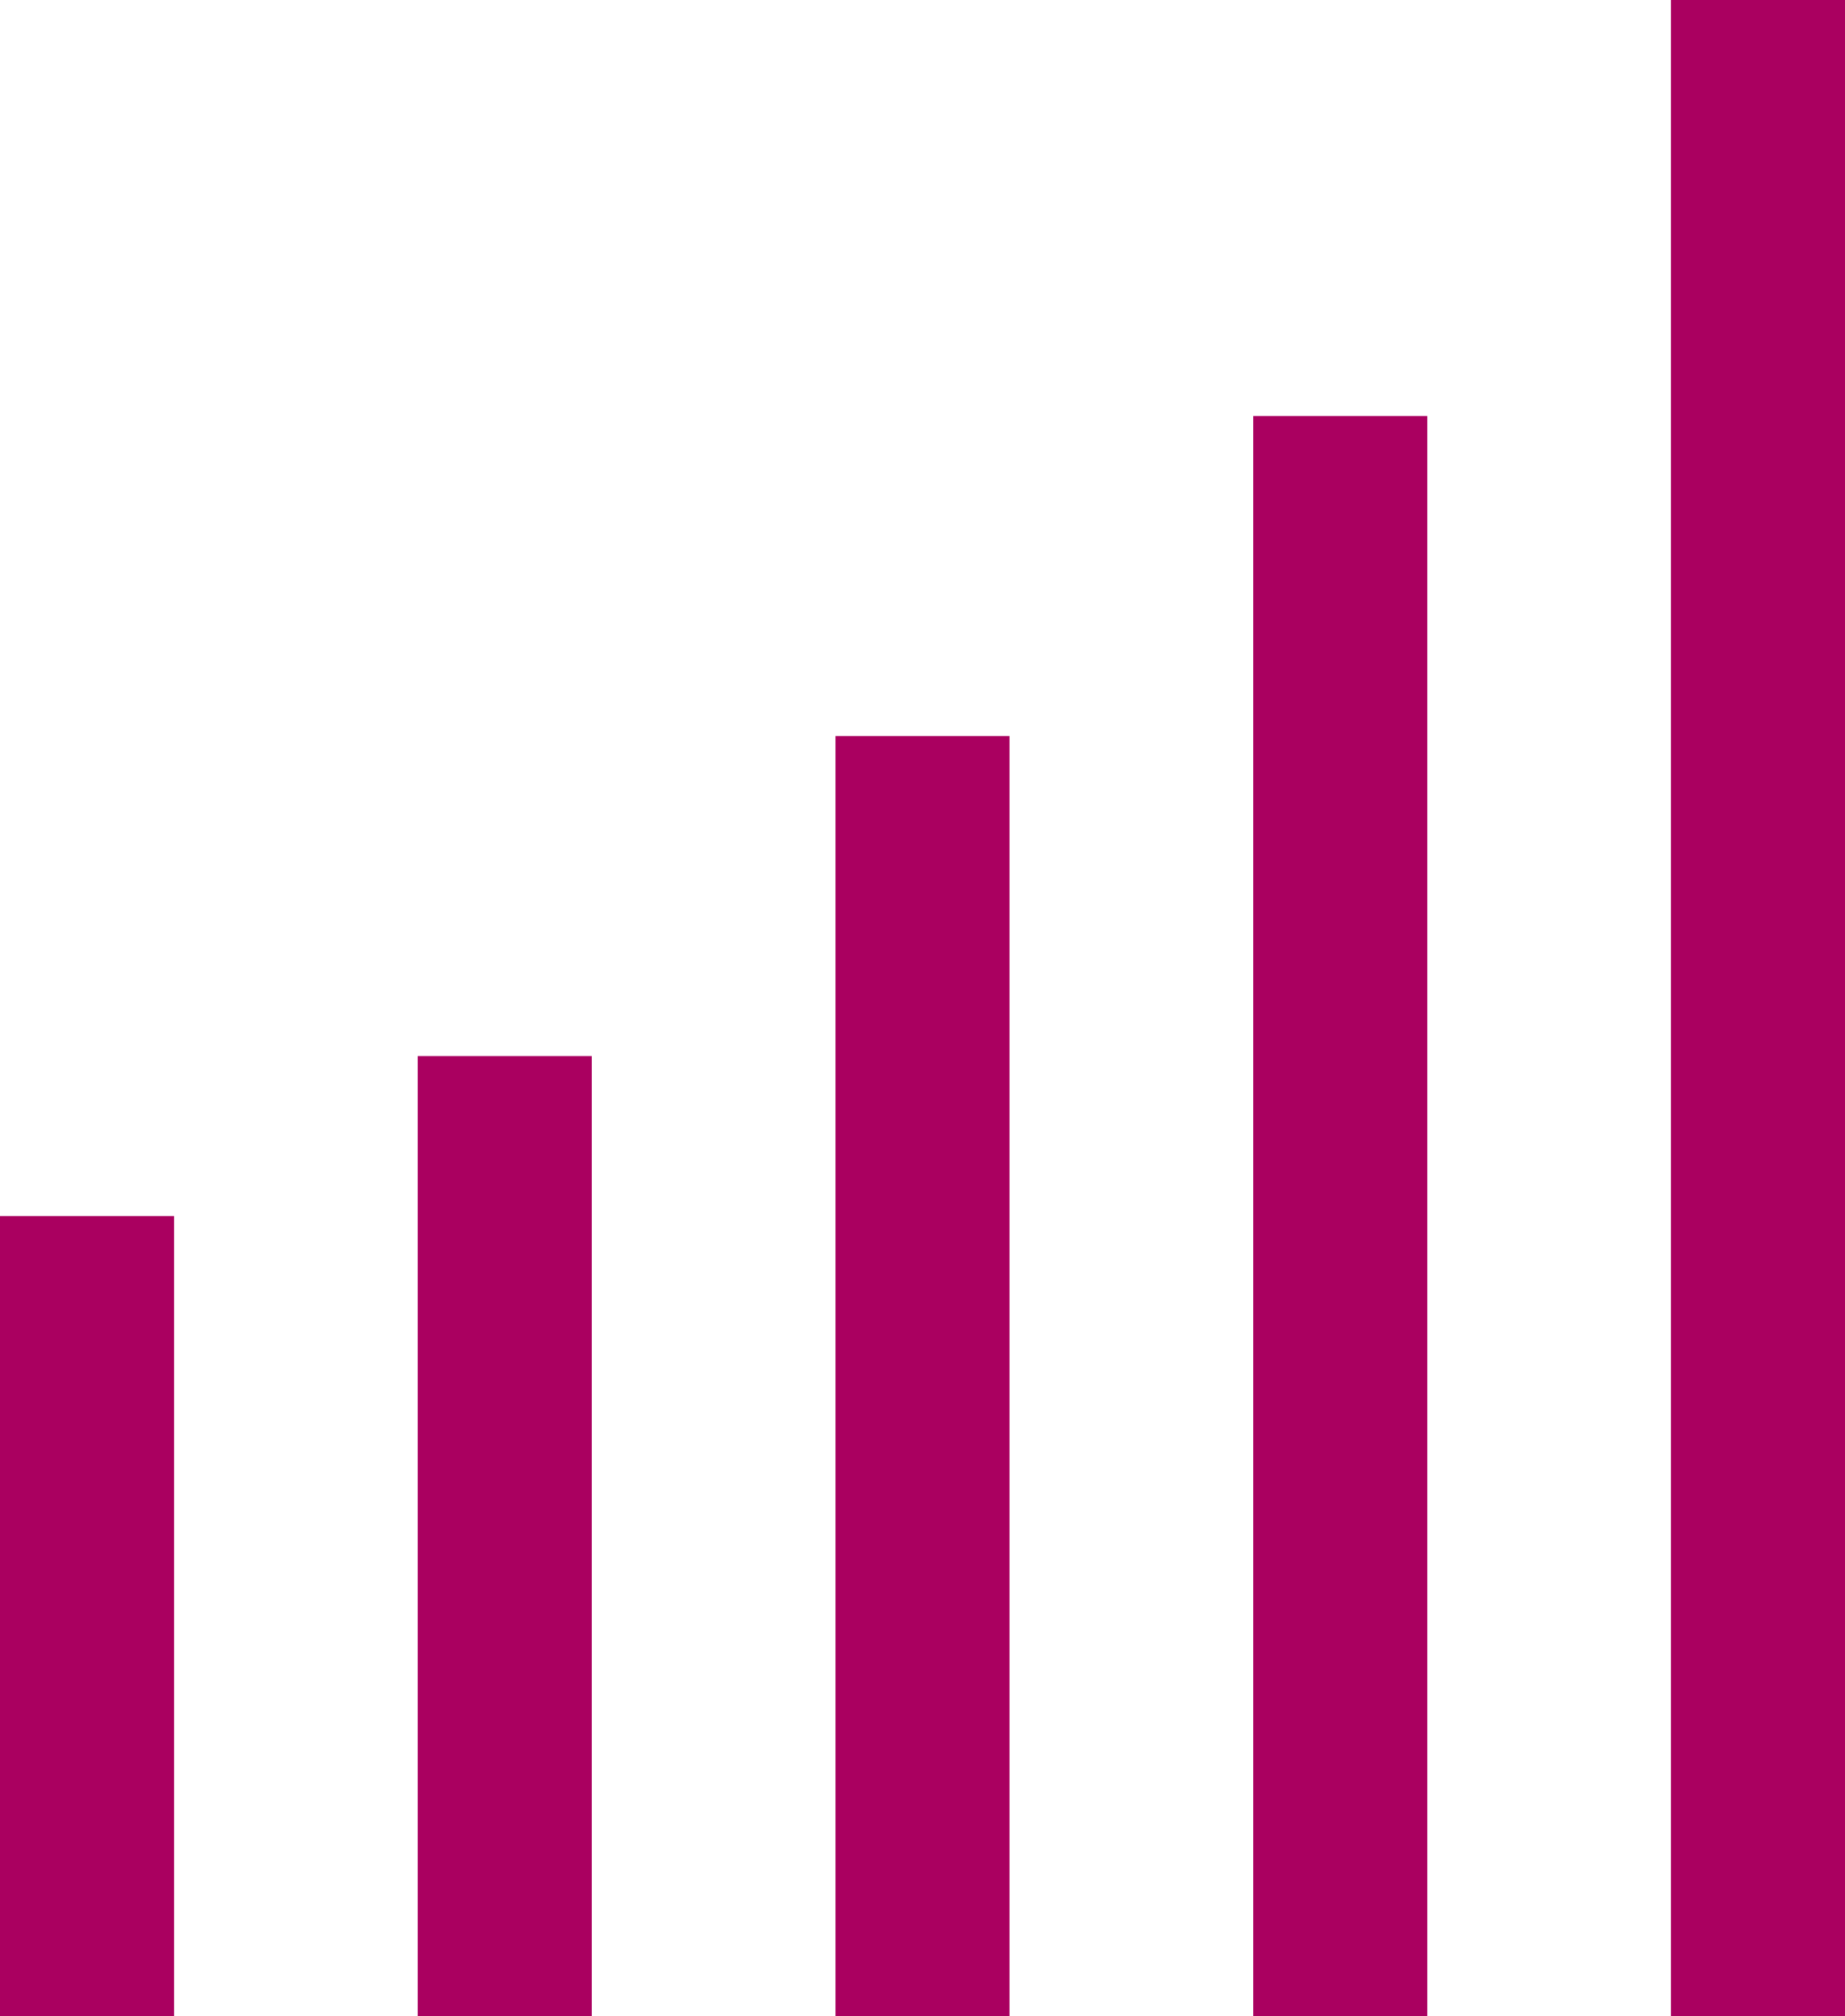
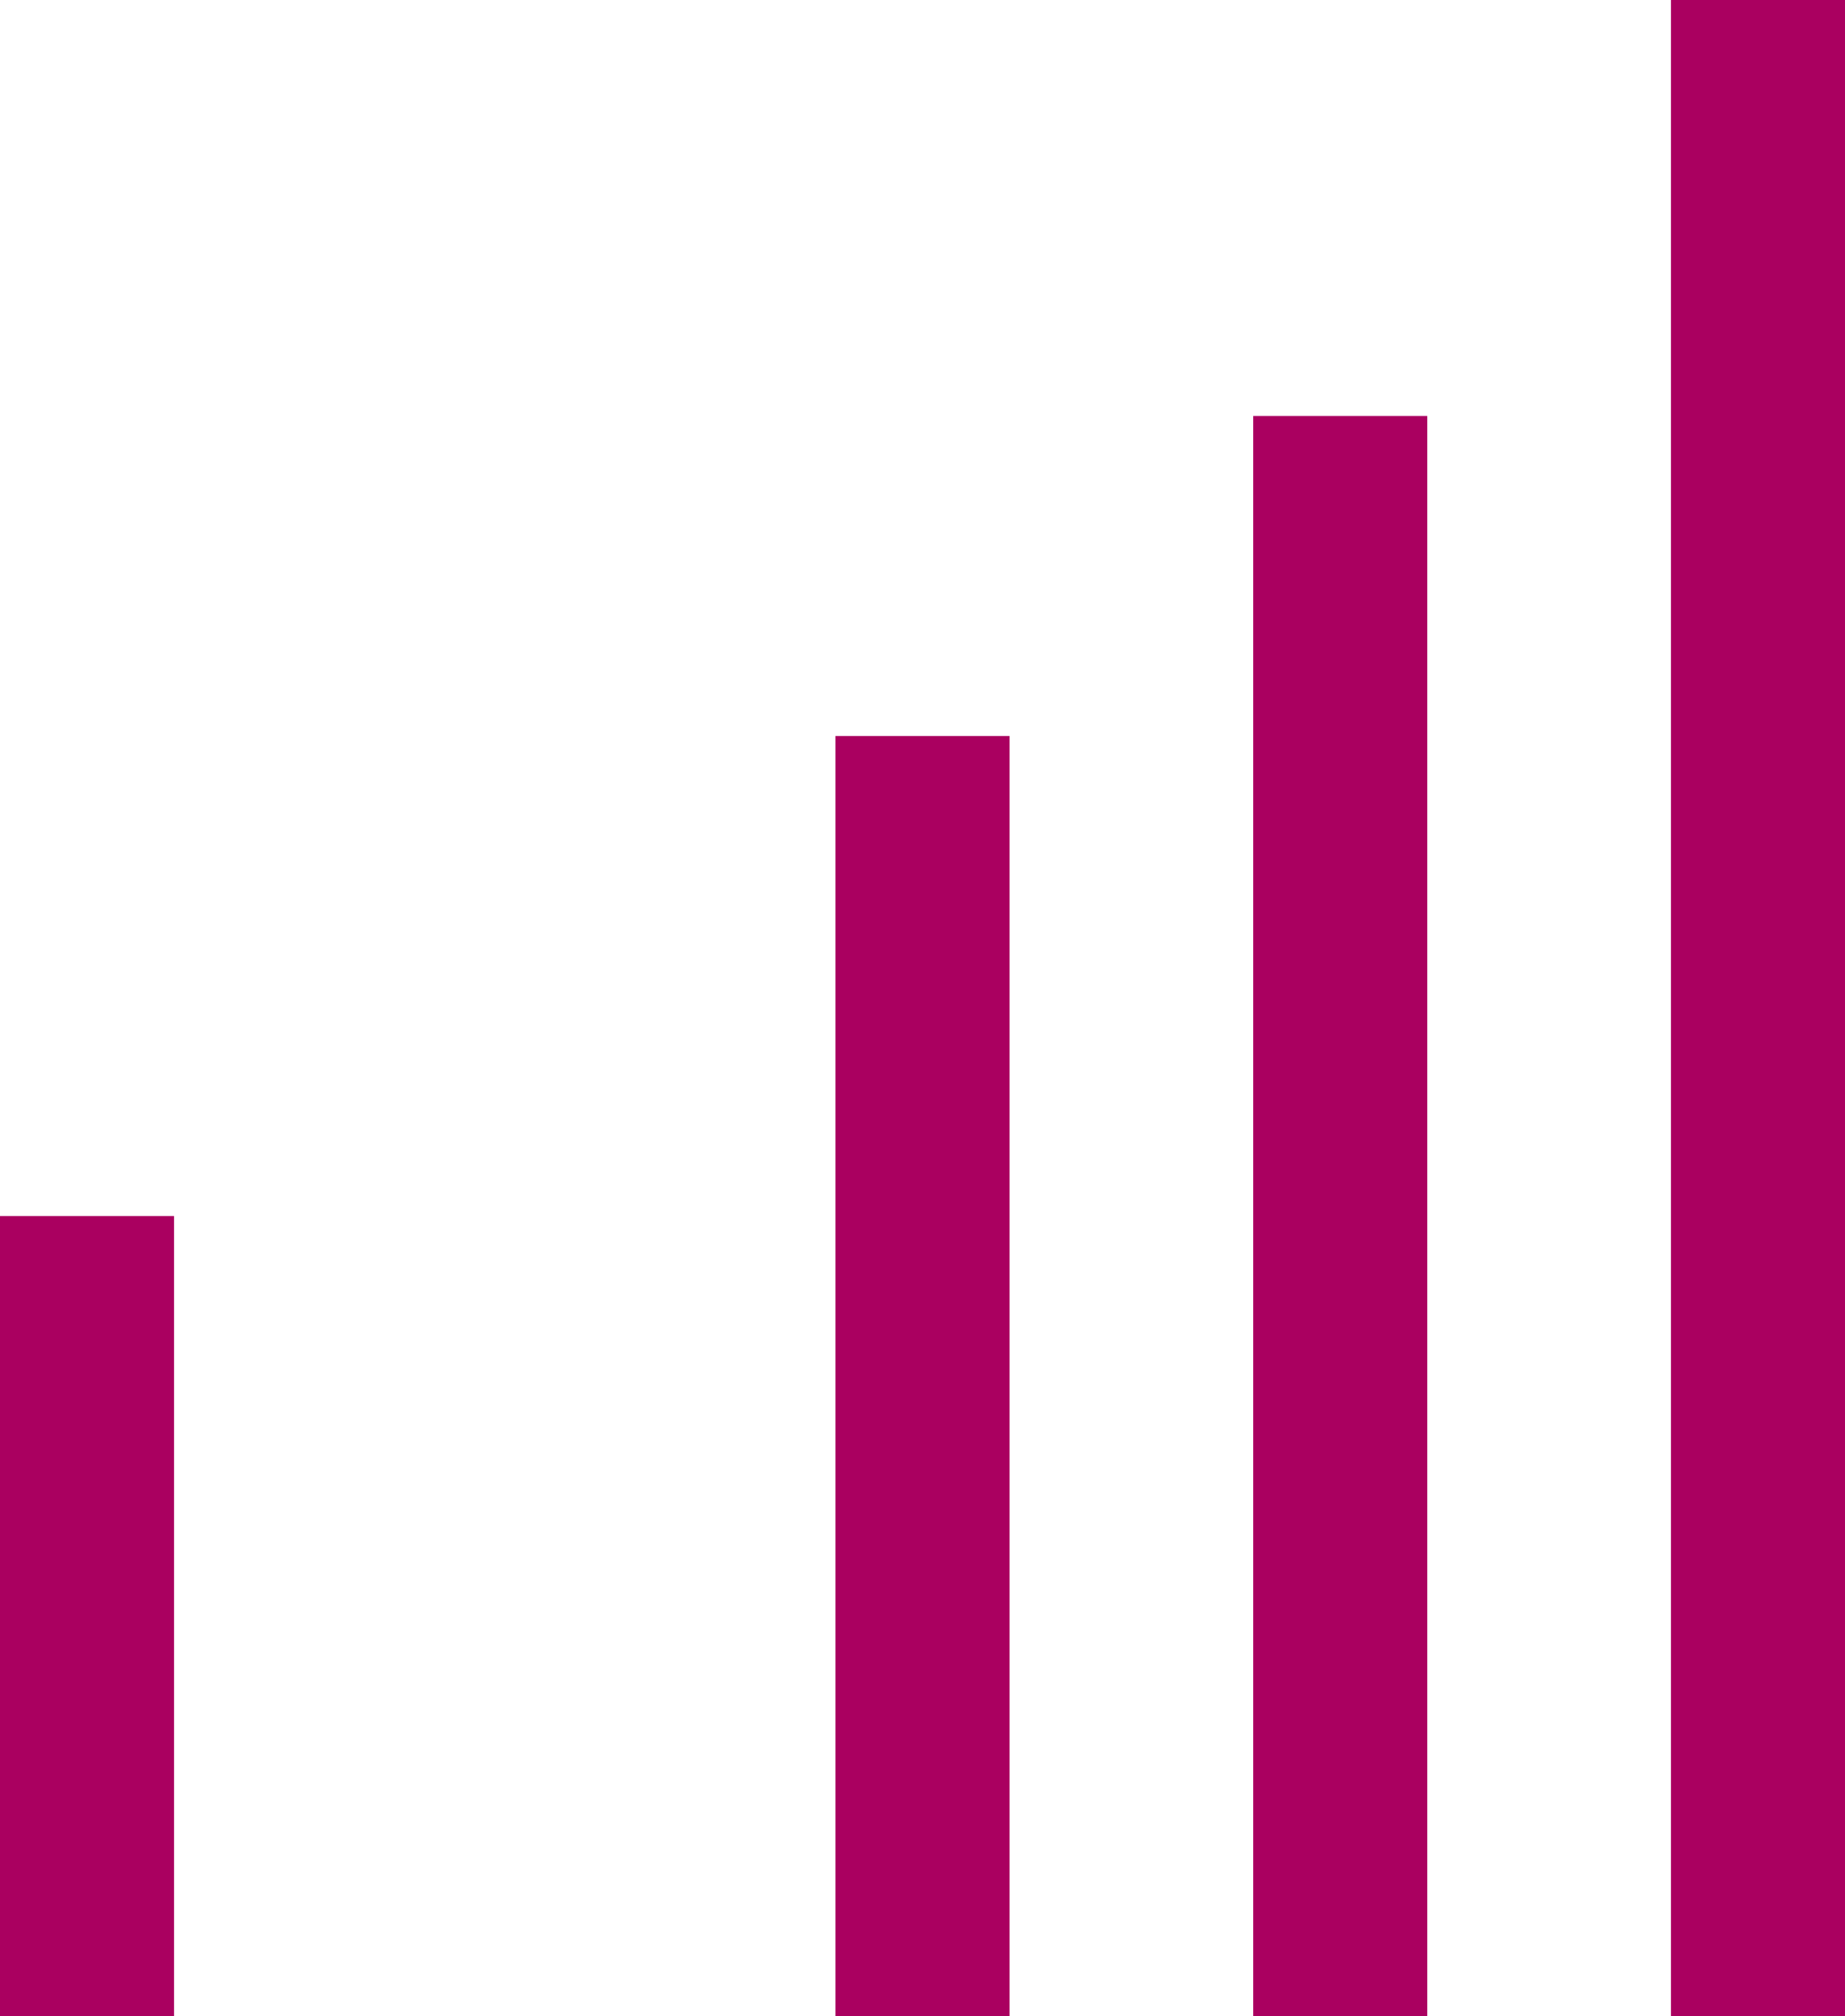
<svg xmlns="http://www.w3.org/2000/svg" version="1.1" id="Vrstva_1" x="0px" y="0px" width="530px" height="579px" viewBox="0 0 530 579" enable-background="new 0 0 530 579" xml:space="preserve">
  <g>
-     <path fill-rule="evenodd" clip-rule="evenodd" fill="#AA0060" d="M480,0h50v579h-50V0z M240,211.381h50V579h-50V211.381z    M0,349.237h50V579H0V349.237z M120,303.286h50V579h-50V303.286z M360,119.476h50V579h-50V119.476z" />
+     <path fill-rule="evenodd" clip-rule="evenodd" fill="#AA0060" d="M480,0h50v579h-50V0z M240,211.381h50V579h-50V211.381z    M0,349.237h50V579H0V349.237z M120,303.286h50V579V303.286z M360,119.476h50V579h-50V119.476z" />
  </g>
</svg>